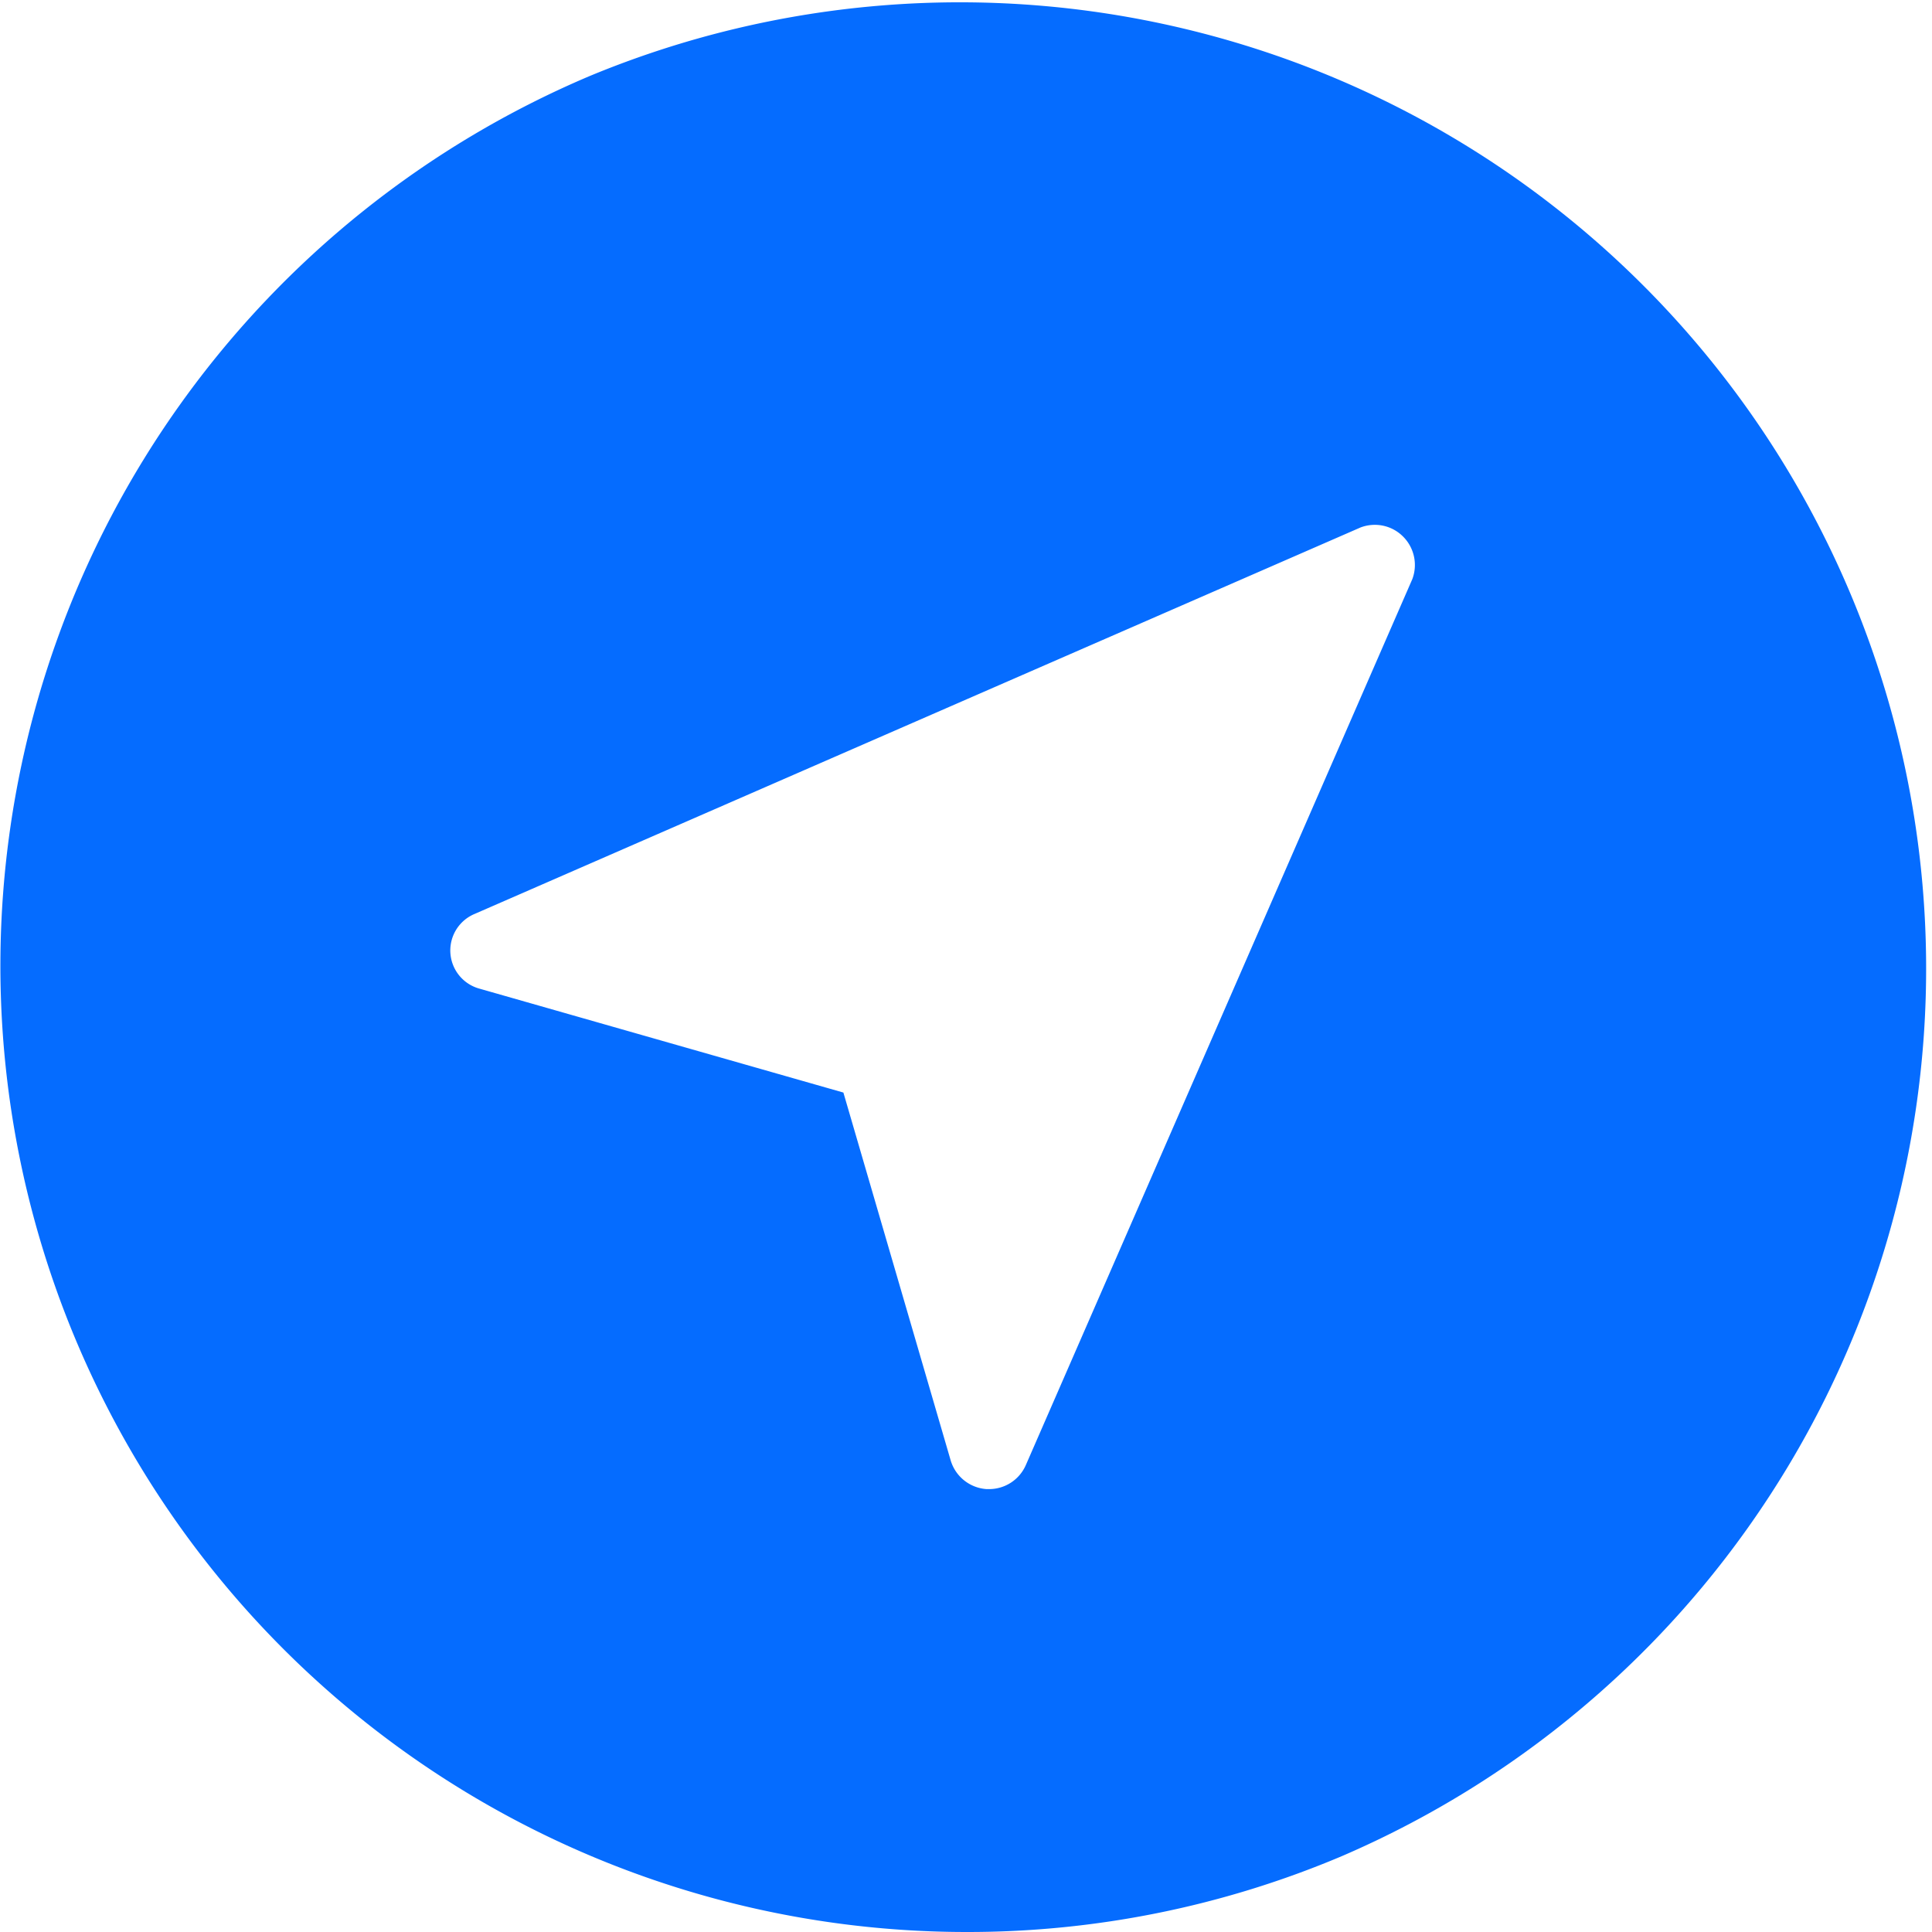
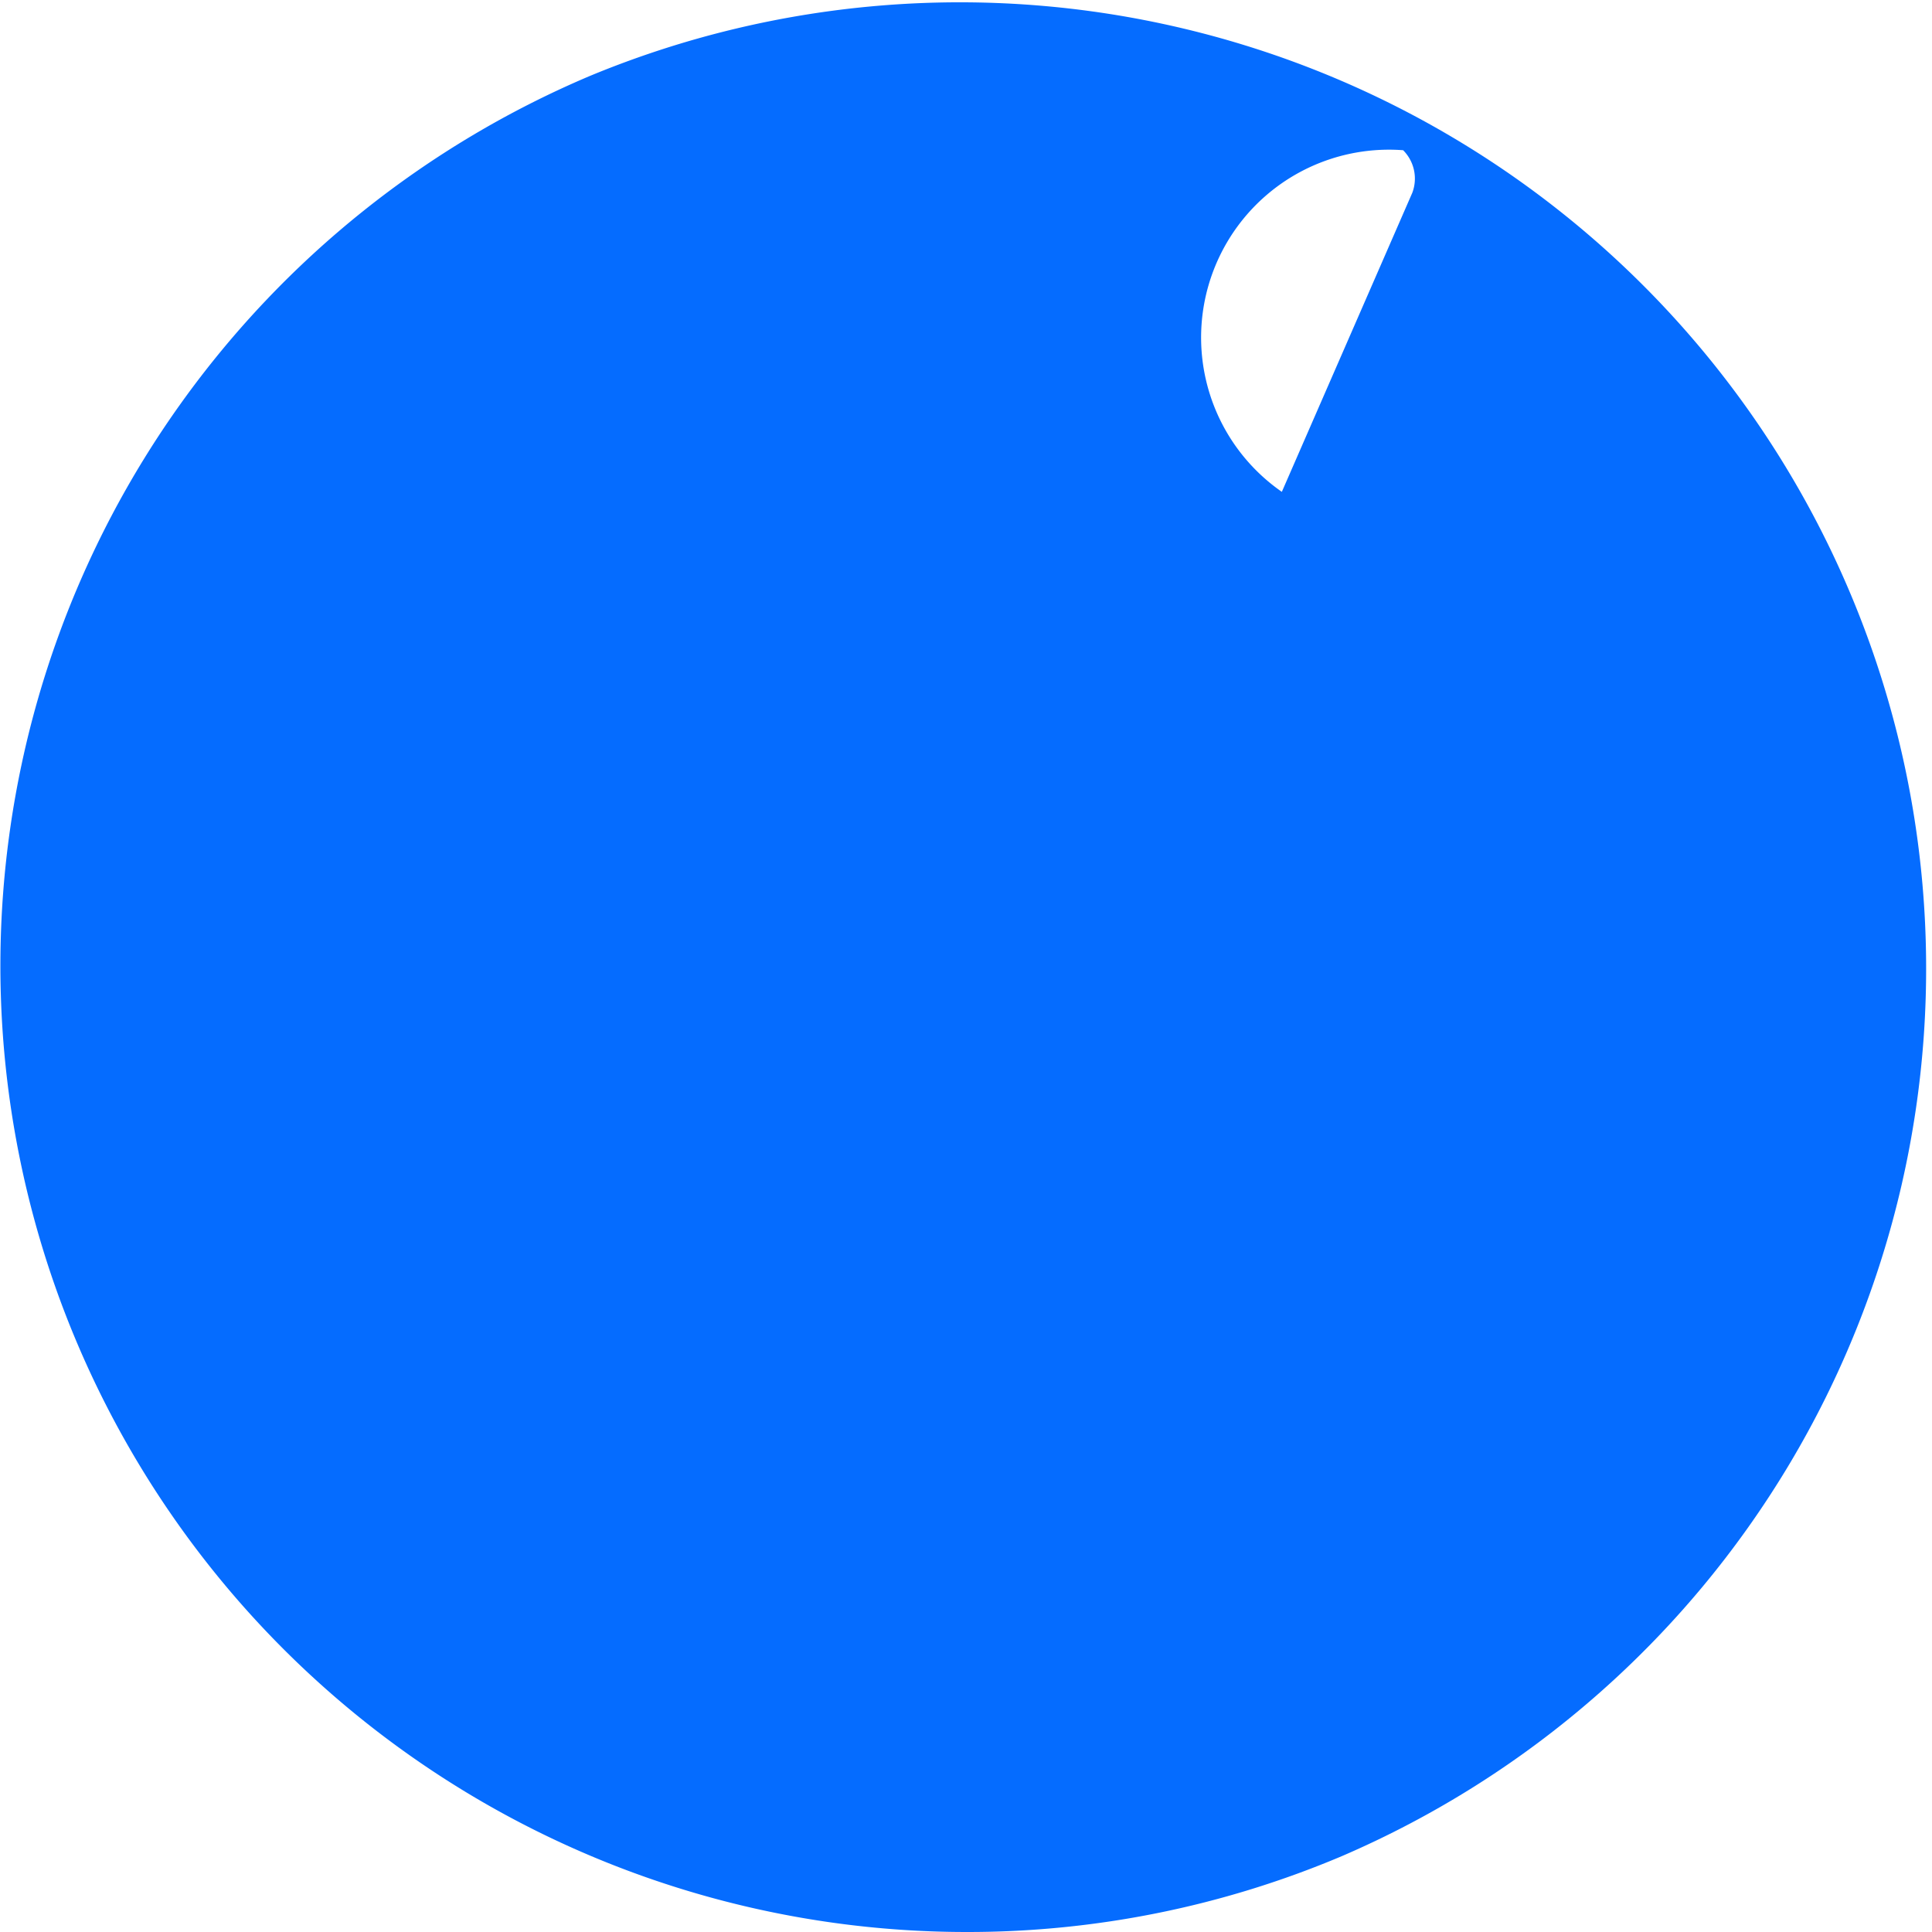
<svg xmlns="http://www.w3.org/2000/svg" width="65" height="65" viewBox="0 0 65 65">
  <defs>
    <style>.a{fill:#056cff;}</style>
  </defs>
  <g transform="translate(-4.02 -4.08)">
-     <path class="a" d="M32.5,65A32.509,32.509,0,0,1,19.849,2.554a32.509,32.509,0,0,1,25.3,59.892A32.3,32.3,0,0,1,32.5,65ZM46.253,17.658a1.342,1.342,0,0,0-.477.087l-29.8,13a1.332,1.332,0,0,0,.162,2.519l12.237,3.494,3.607,12.367a1.354,1.354,0,0,0,1.211.974H33.2l.078,0a1.348,1.348,0,0,0,1.238-.815l13-29.8a1.351,1.351,0,0,0-.309-1.43A1.336,1.336,0,0,0,46.253,17.658Z" transform="translate(4.02 4.08)" />
+     <path class="a" d="M32.5,65A32.509,32.509,0,0,1,19.849,2.554a32.509,32.509,0,0,1,25.3,59.892A32.3,32.3,0,0,1,32.5,65ZM46.253,17.658a1.342,1.342,0,0,0-.477.087a1.332,1.332,0,0,0,.162,2.519l12.237,3.494,3.607,12.367a1.354,1.354,0,0,0,1.211.974H33.2l.078,0a1.348,1.348,0,0,0,1.238-.815l13-29.8a1.351,1.351,0,0,0-.309-1.43A1.336,1.336,0,0,0,46.253,17.658Z" transform="translate(4.02 4.08)" />
  </g>
</svg>